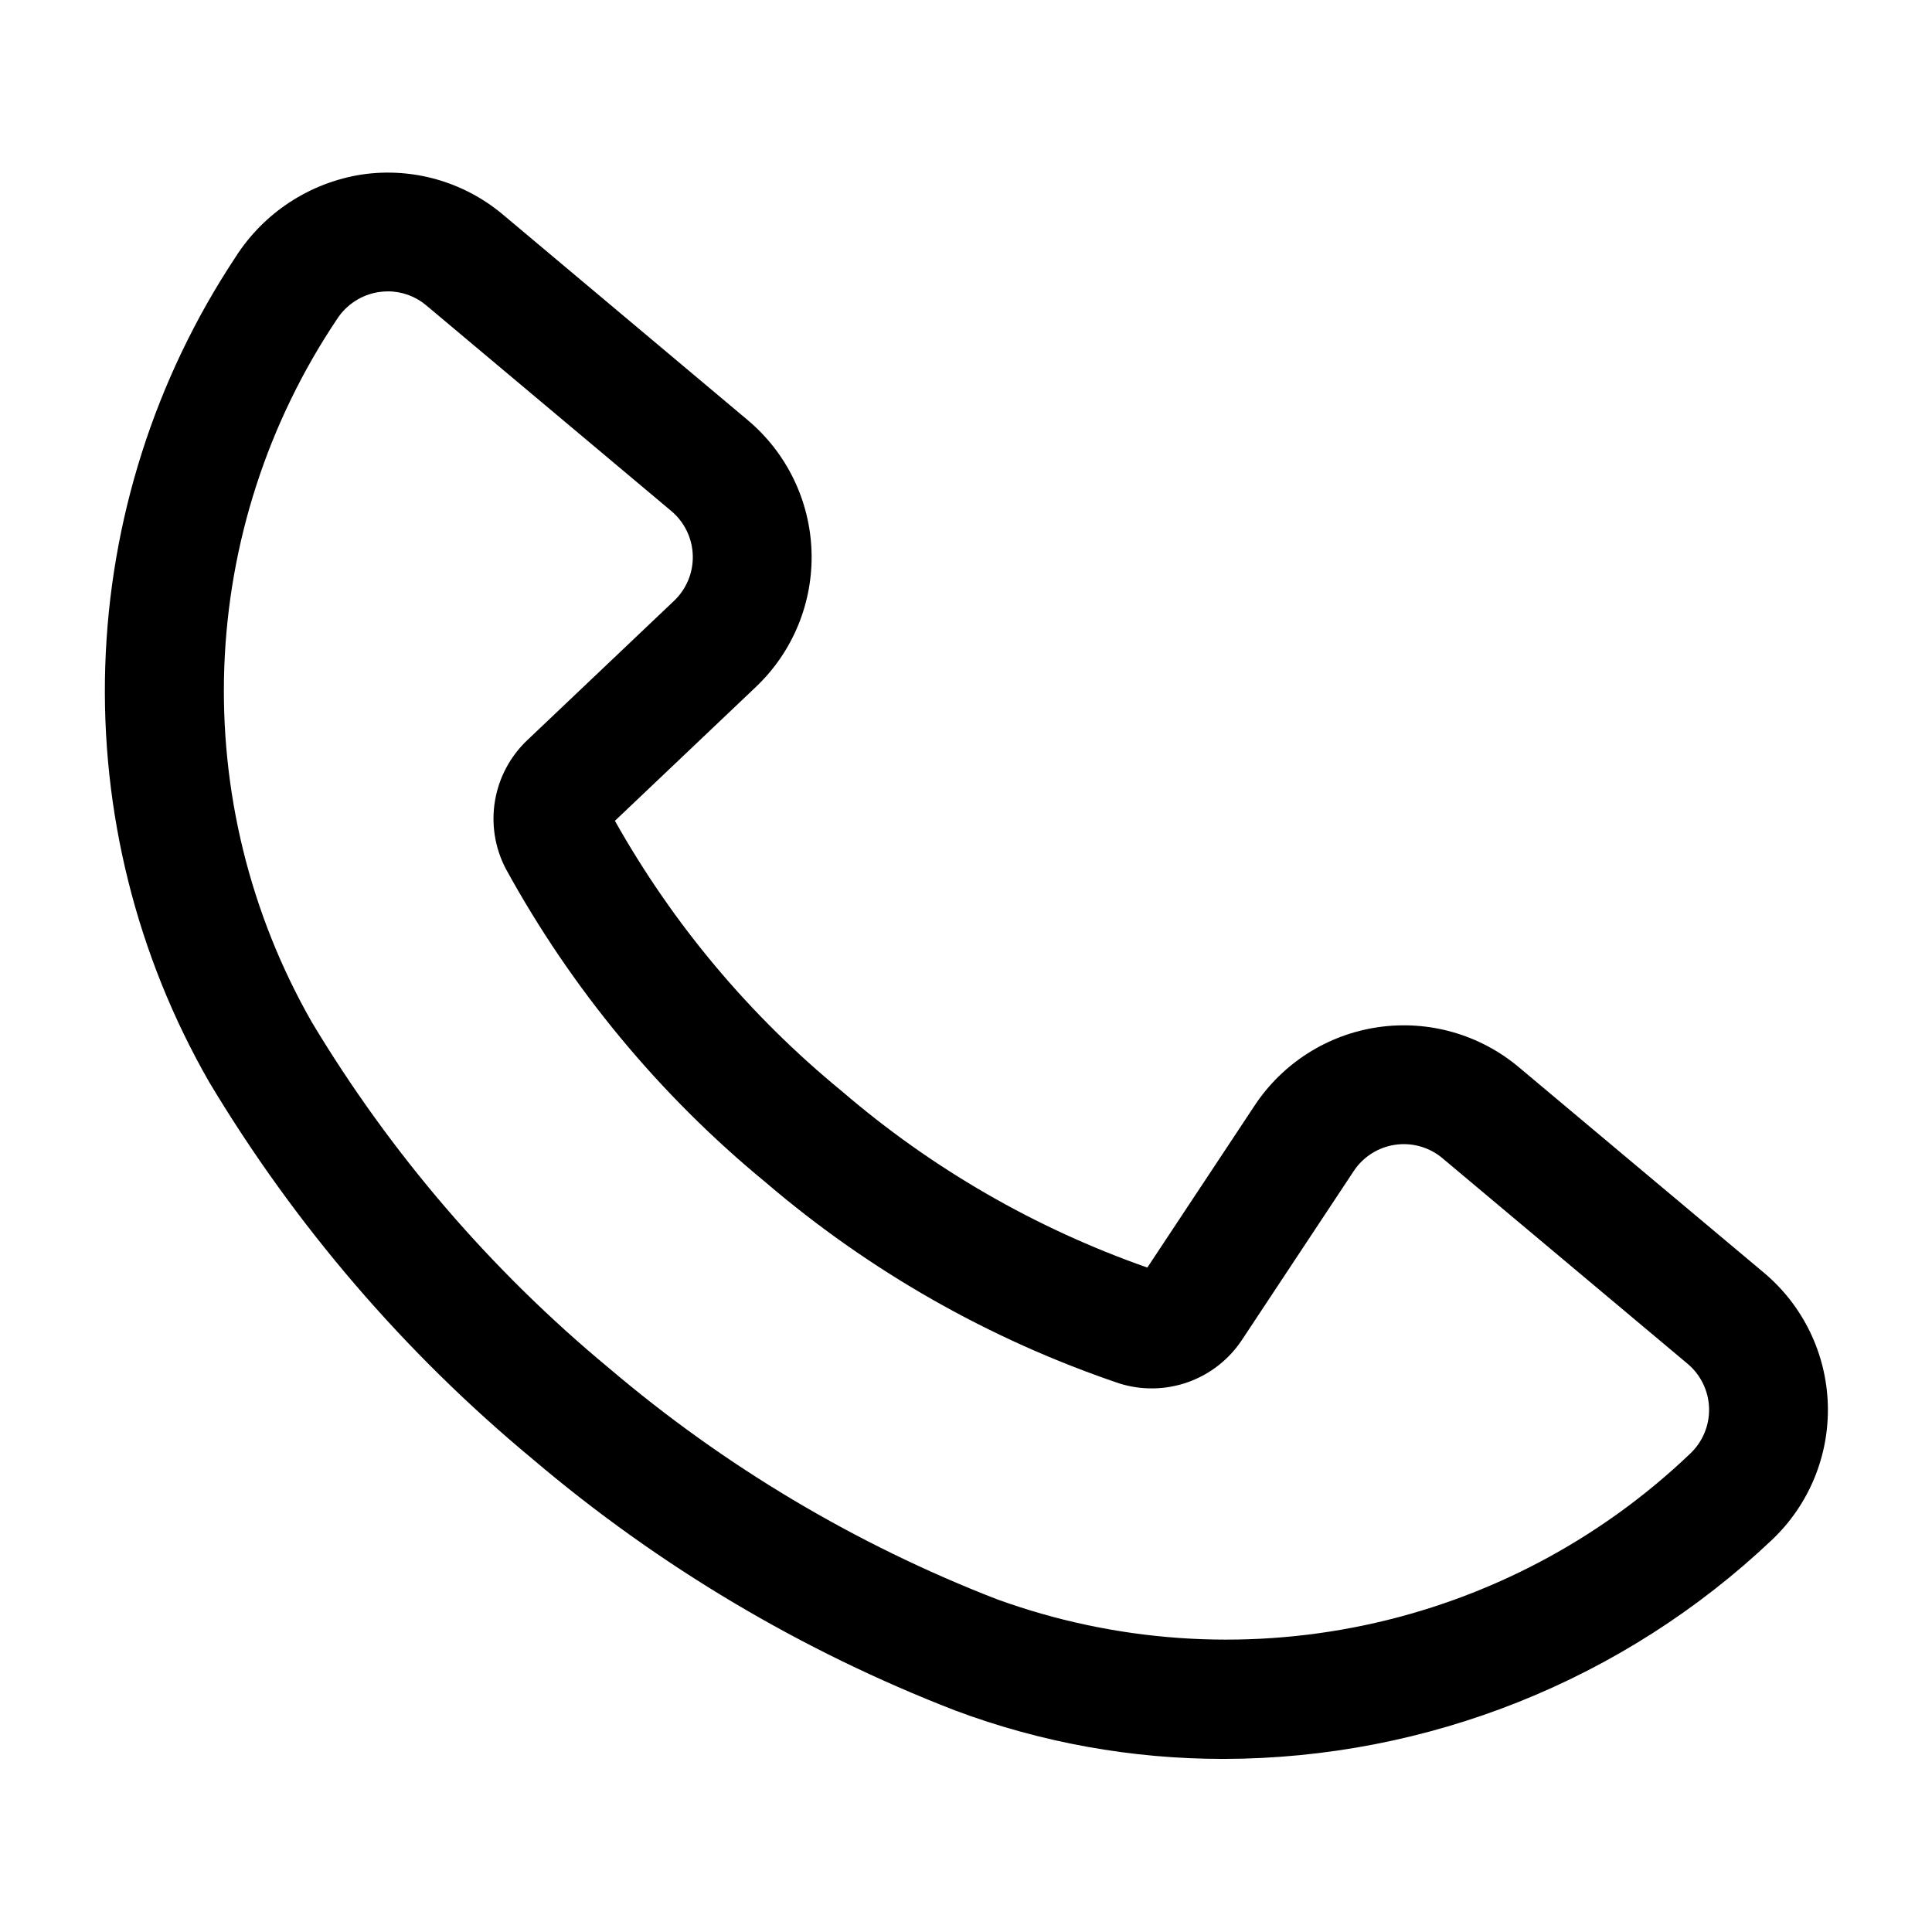
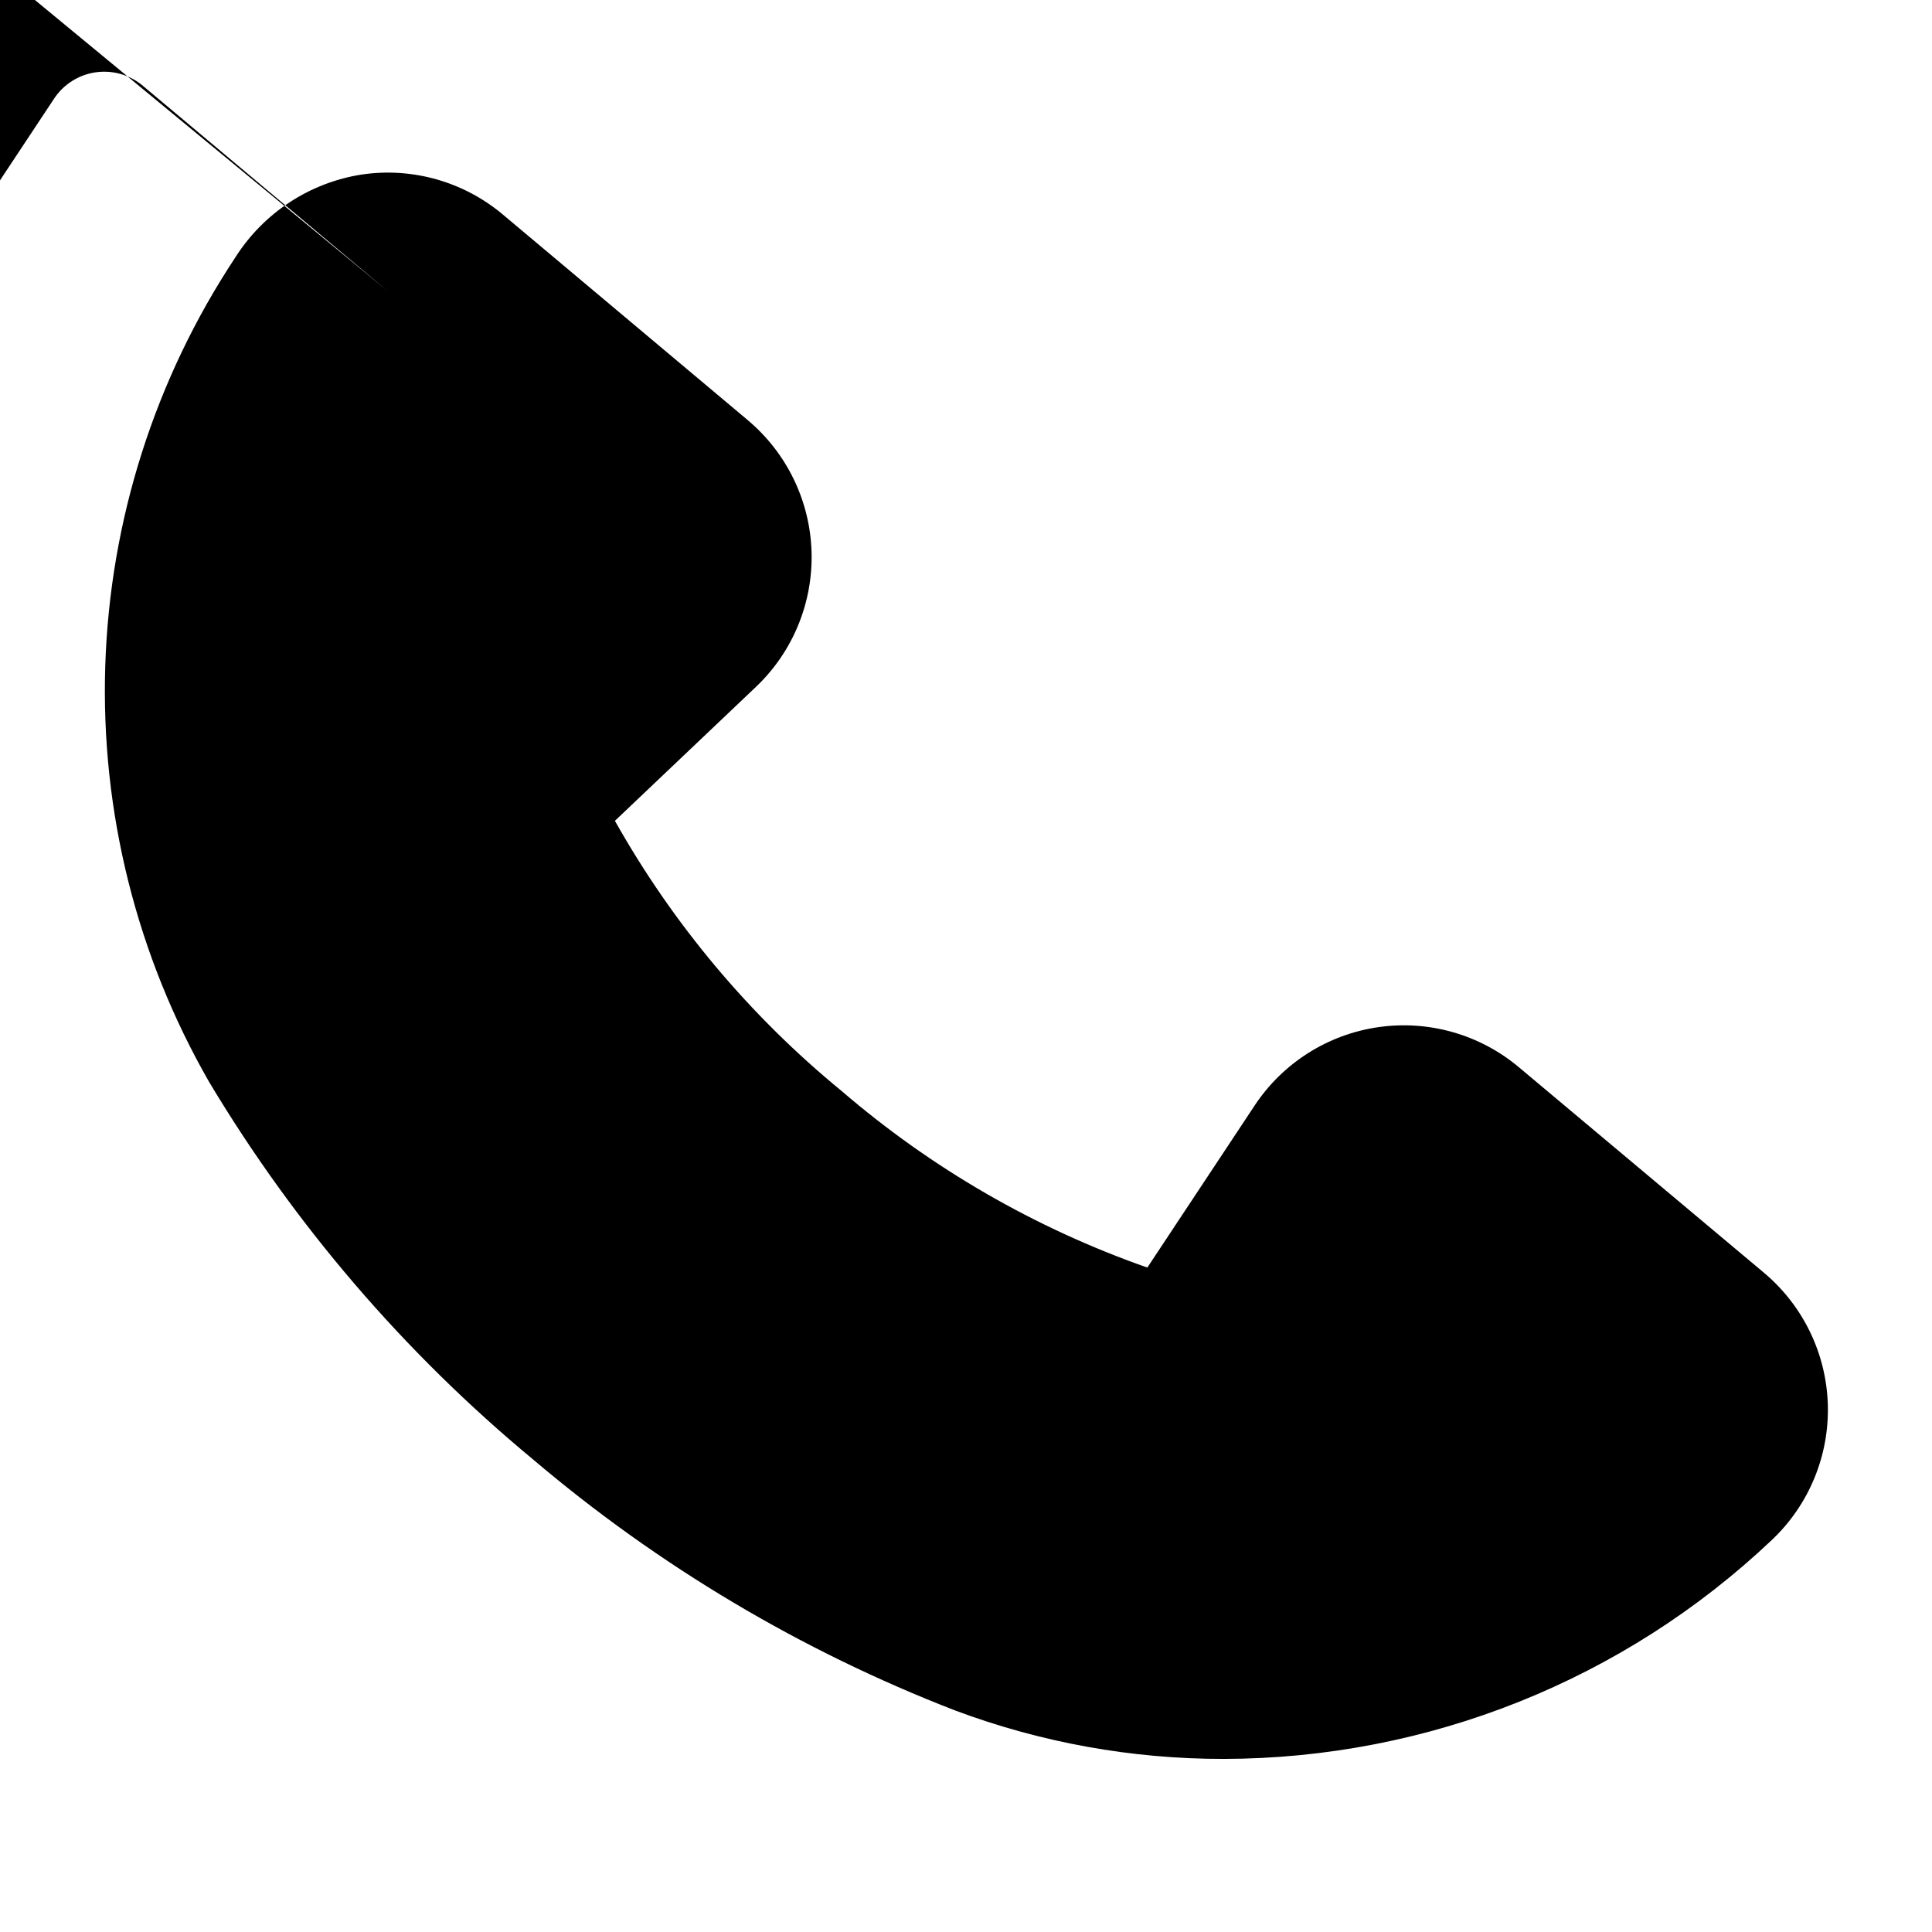
<svg xmlns="http://www.w3.org/2000/svg" fill="#000000" width="800px" height="800px" version="1.1" viewBox="144 144 512 512">
-   <path d="m468.29 610.13c-24.328 0.031-48.465-4.328-71.246-12.867-40.738-15.777-78.539-38.27-111.84-66.547-34.039-28.219-63.039-62.016-85.762-99.949-19.23-33.488-28.77-71.664-27.547-110.26 1.223-38.598 13.16-76.094 34.477-108.3 7.5-11.824 19.746-19.832 33.586-21.969 13.355-1.945 26.91 1.902 37.254 10.574l64.945 54.52-0.004 0.004c10.348 8.684 16.5 21.367 16.914 34.867 0.414 13.504-4.949 26.539-14.746 35.84l-37.363 35.484 0.004 0.004c15.398 27.402 35.781 51.691 60.102 71.617 23.844 20.504 51.316 36.367 80.992 46.77l28.445-42.957c7.457-11.266 19.367-18.816 32.738-20.75 13.375-1.938 26.934 1.926 37.281 10.617l64.961 54.473h-0.004c10.348 8.688 16.5 21.375 16.914 34.879 0.414 13.504-4.949 26.543-14.746 35.848-39.254 37.219-91.262 58.008-145.36 58.102zm-221.46-388.91c-0.781 0-1.562 0.059-2.336 0.168-4.59 0.664-8.668 3.285-11.18 7.18-18.344 27.352-28.688 59.285-29.871 92.199-1.18 32.91 6.848 65.5 23.184 94.102 20.891 34.816 47.539 65.84 78.812 91.742 30.566 25.98 65.273 46.66 102.67 61.176 31.199 11.352 64.949 13.754 97.438 6.93 32.488-6.82 62.422-22.594 86.418-45.535 3.289-3.125 5.09-7.504 4.953-12.039-0.141-4.535-2.203-8.793-5.676-11.715l-64.961-54.473 0.004-0.004c-3.477-2.926-8.035-4.227-12.531-3.578-4.496 0.648-8.504 3.188-11.008 6.977l-29.566 44.664-0.004 0.004c-3.422 5.211-8.453 9.164-14.328 11.258-5.871 2.094-12.27 2.219-18.219 0.348-34.387-11.633-66.227-29.742-93.805-53.352-28.039-23.062-51.402-51.281-68.832-83.129-2.867-5.531-3.852-11.848-2.805-17.988 1.047-6.144 4.066-11.777 8.602-16.051l38.852-36.887c3.289-3.125 5.094-7.508 4.953-12.047-0.137-4.539-2.199-8.801-5.676-11.727l-64.941-54.504c-2.836-2.398-6.434-3.719-10.148-3.719z" />
+   <path d="m468.29 610.13c-24.328 0.031-48.465-4.328-71.246-12.867-40.738-15.777-78.539-38.27-111.84-66.547-34.039-28.219-63.039-62.016-85.762-99.949-19.23-33.488-28.77-71.664-27.547-110.26 1.223-38.598 13.16-76.094 34.477-108.3 7.5-11.824 19.746-19.832 33.586-21.969 13.355-1.945 26.91 1.902 37.254 10.574l64.945 54.52-0.004 0.004c10.348 8.684 16.5 21.367 16.914 34.867 0.414 13.504-4.949 26.539-14.746 35.84l-37.363 35.484 0.004 0.004c15.398 27.402 35.781 51.691 60.102 71.617 23.844 20.504 51.316 36.367 80.992 46.77l28.445-42.957c7.457-11.266 19.367-18.816 32.738-20.75 13.375-1.938 26.934 1.926 37.281 10.617l64.961 54.473h-0.004c10.348 8.688 16.5 21.375 16.914 34.879 0.414 13.504-4.949 26.543-14.746 35.848-39.254 37.219-91.262 58.008-145.36 58.102zm-221.46-388.91l-64.961-54.473 0.004-0.004c-3.477-2.926-8.035-4.227-12.531-3.578-4.496 0.648-8.504 3.188-11.008 6.977l-29.566 44.664-0.004 0.004c-3.422 5.211-8.453 9.164-14.328 11.258-5.871 2.094-12.27 2.219-18.219 0.348-34.387-11.633-66.227-29.742-93.805-53.352-28.039-23.062-51.402-51.281-68.832-83.129-2.867-5.531-3.852-11.848-2.805-17.988 1.047-6.144 4.066-11.777 8.602-16.051l38.852-36.887c3.289-3.125 5.094-7.508 4.953-12.047-0.137-4.539-2.199-8.801-5.676-11.727l-64.941-54.504c-2.836-2.398-6.434-3.719-10.148-3.719z" />
</svg>